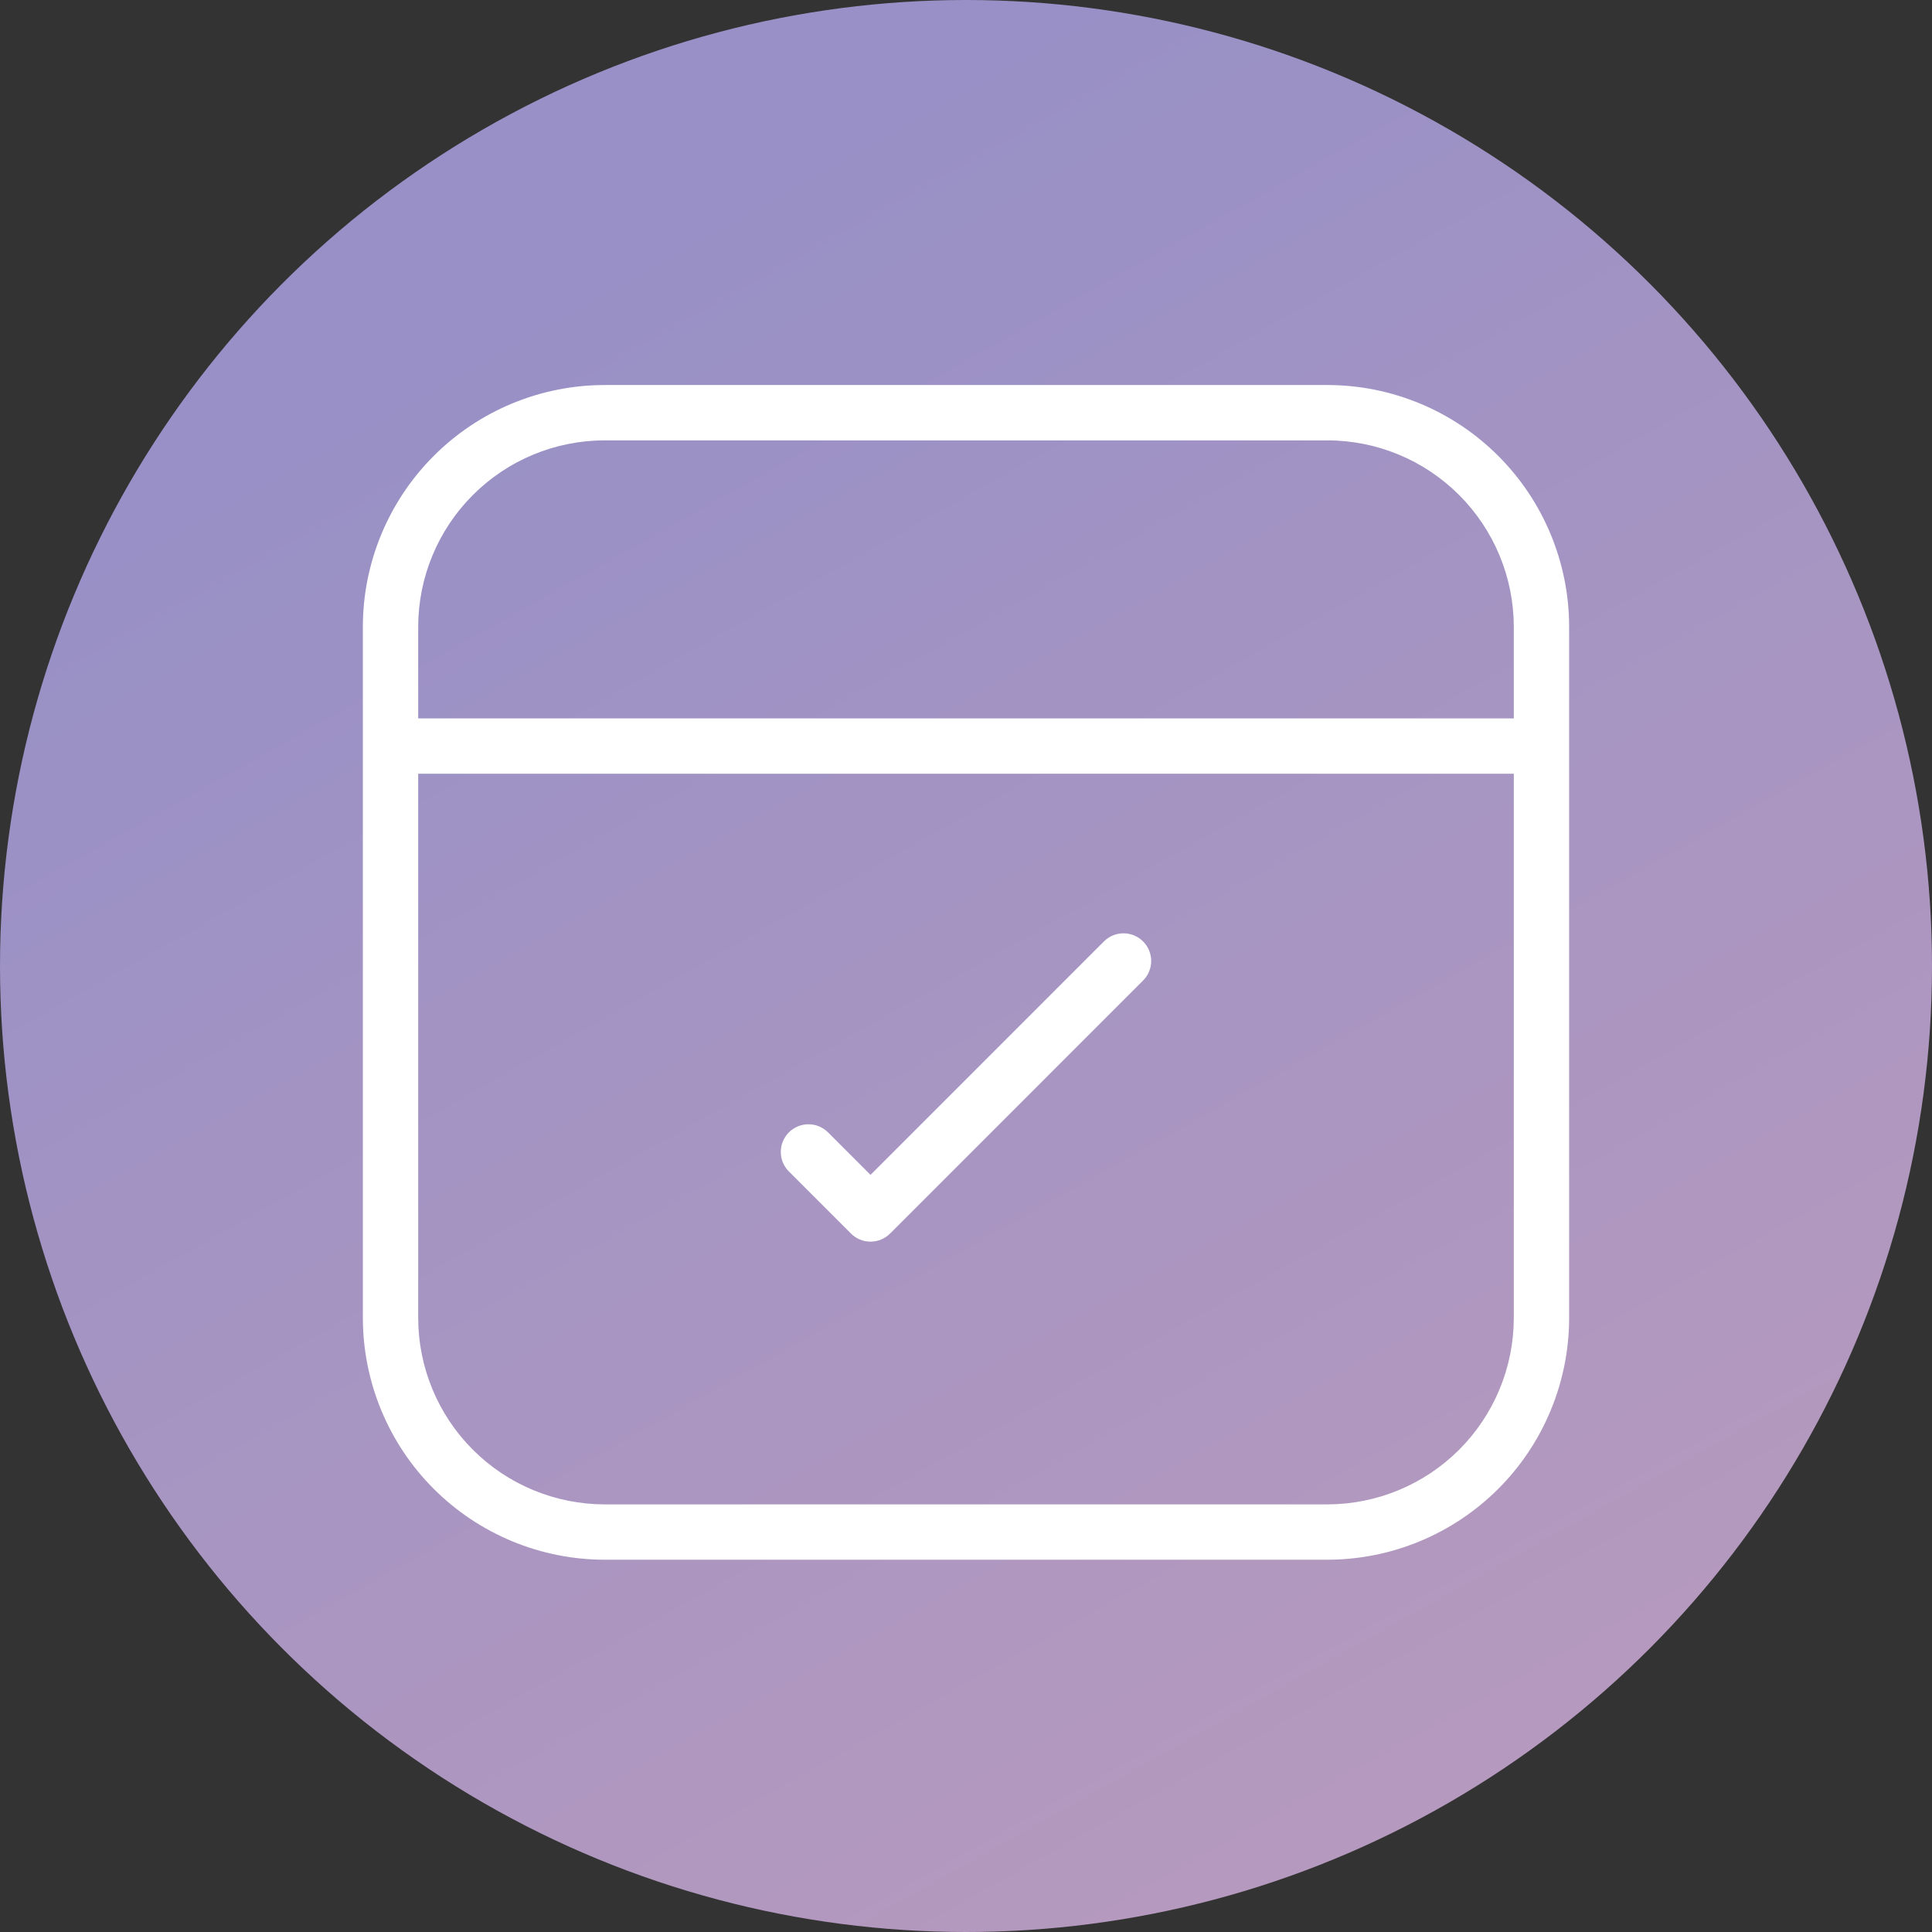
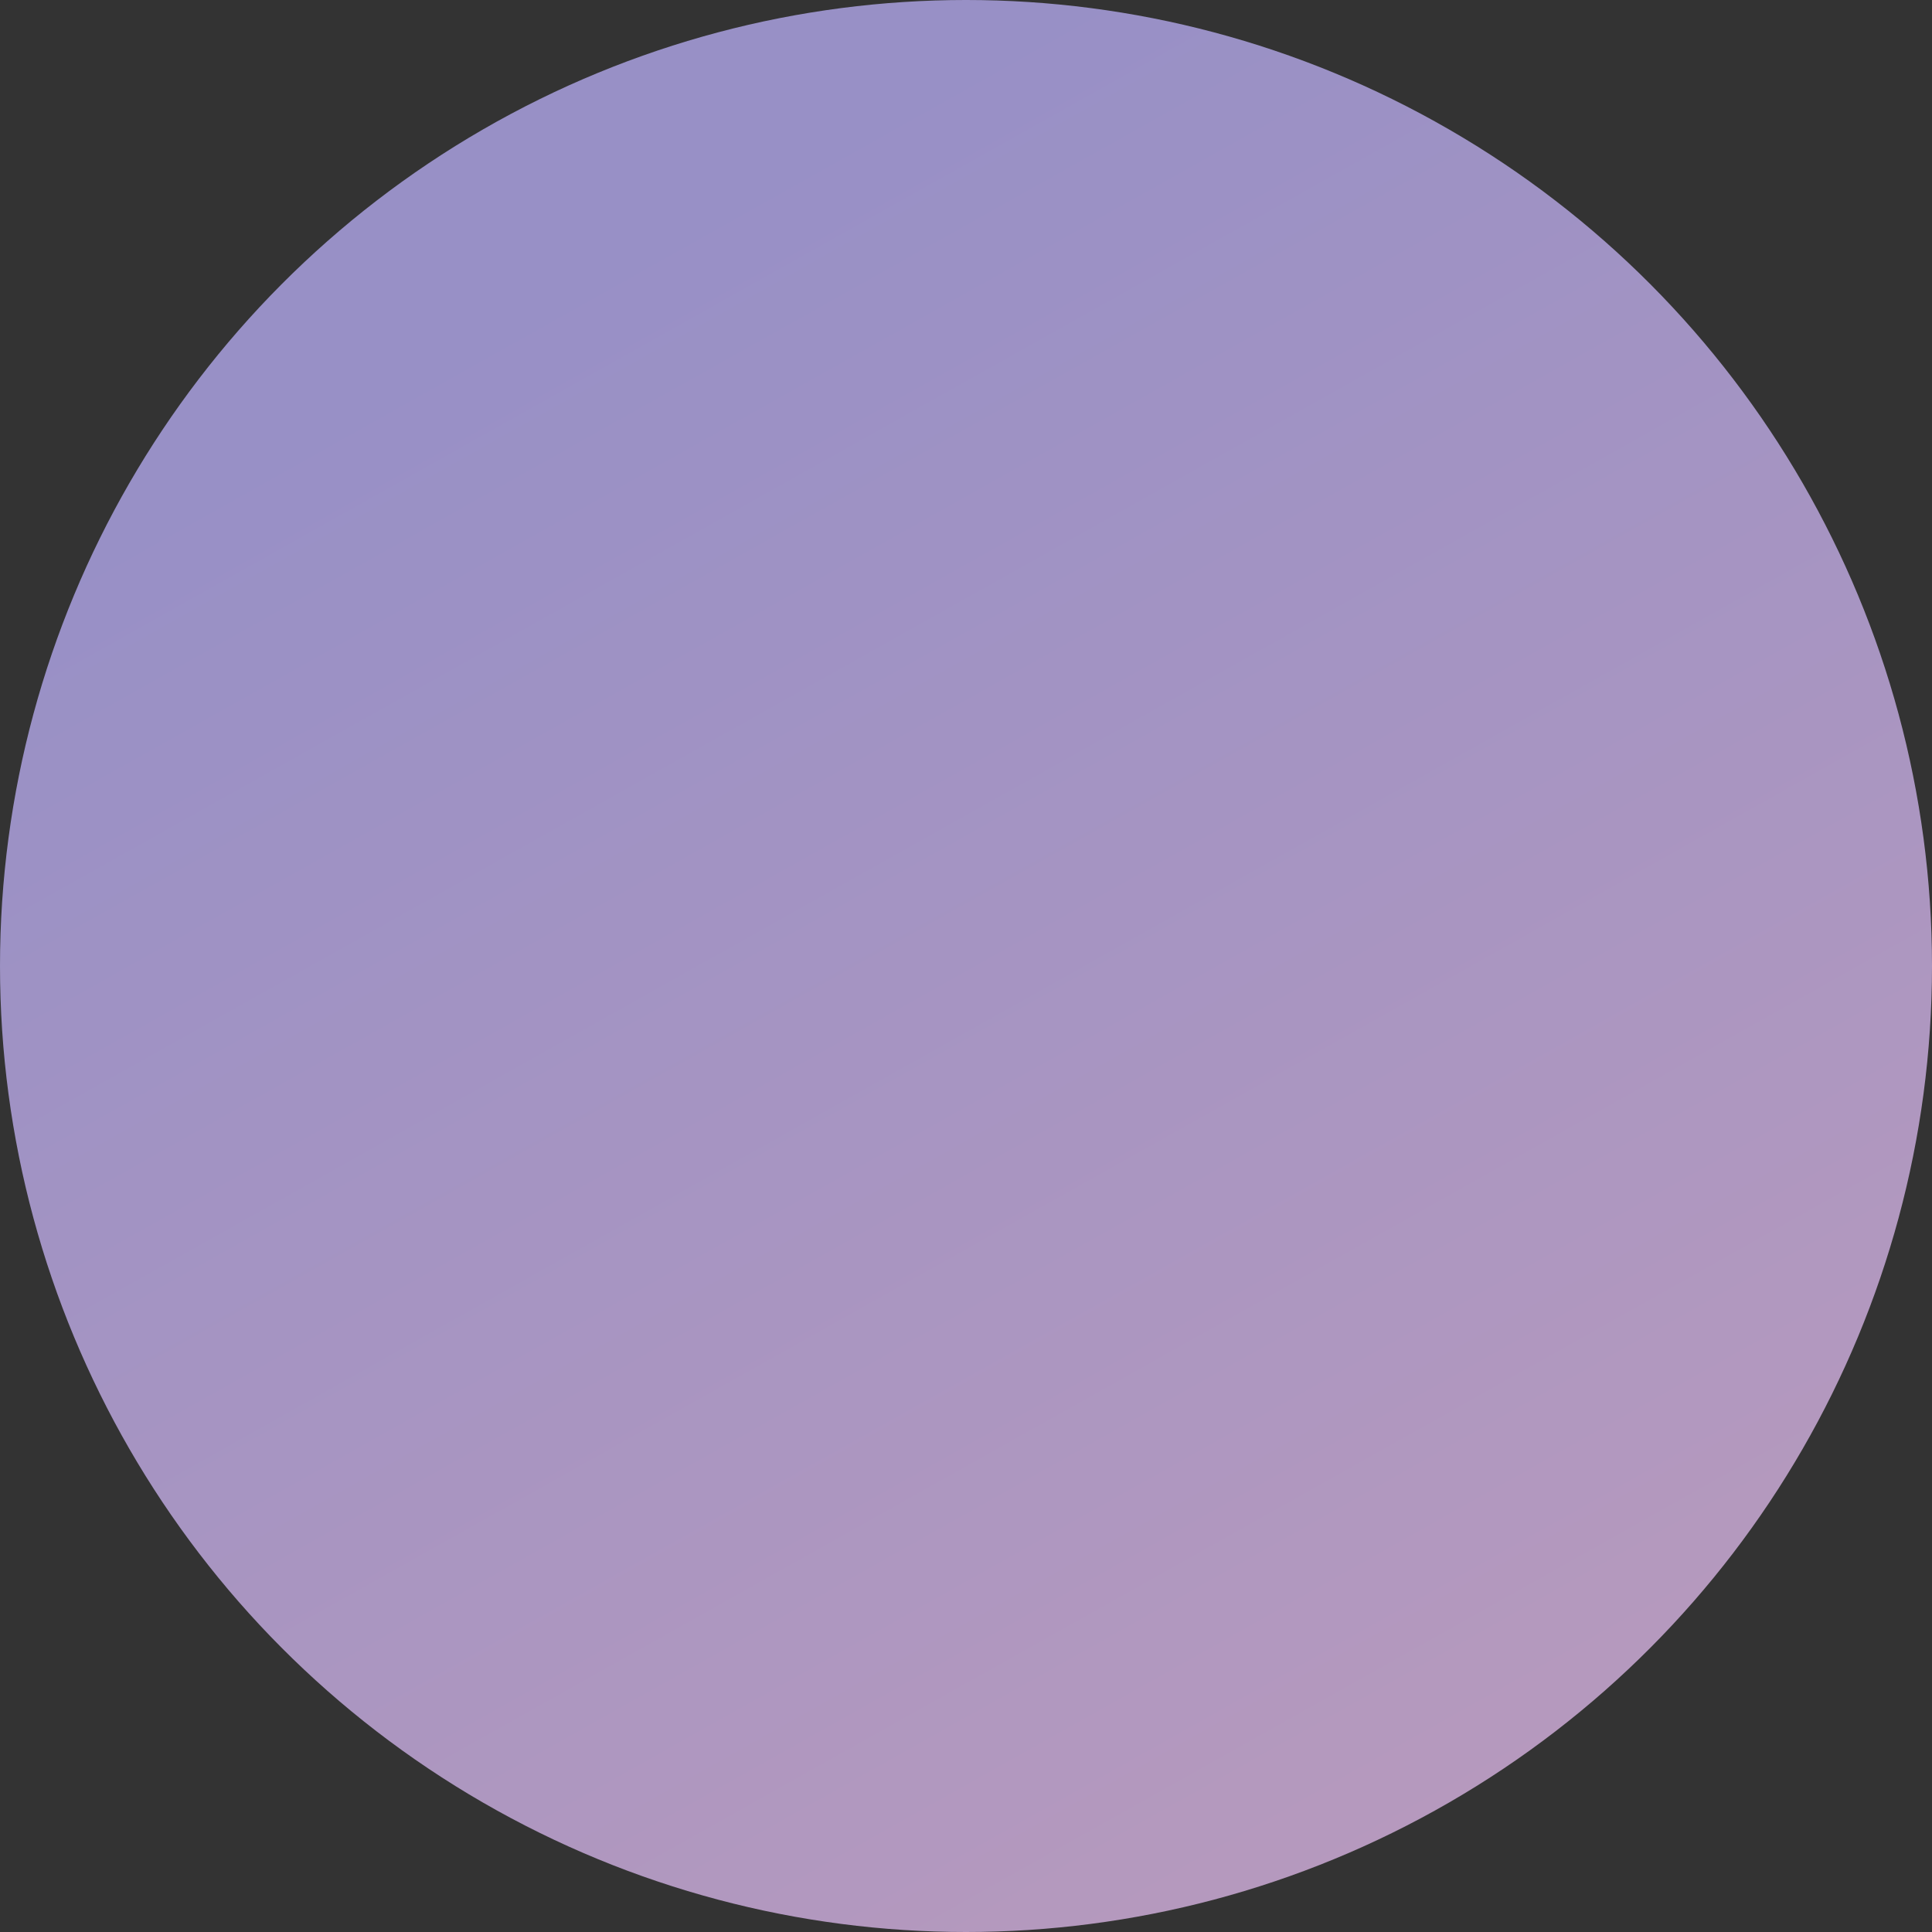
<svg xmlns="http://www.w3.org/2000/svg" width="48" height="48" viewBox="0 0 48 48" fill="none">
  <rect x="0" y="0" width="48" height="48" fill="#333333" stroke="none" />
  <circle cx="24" cy="24" r="24" fill="url(#paint0_linear)" />
-   <path d="M32.979 9.566H15.021C13.428 9.567 11.902 10.201 10.776 11.327C9.65 12.453 9.017 13.979 9.015 15.571V32.745C9.017 34.337 9.65 35.864 10.776 36.99C11.902 38.115 13.428 38.749 15.021 38.751H32.979C34.572 38.749 36.098 38.115 37.224 36.99C38.35 35.864 38.983 34.337 38.985 32.745V15.571C38.983 13.979 38.35 12.453 37.224 11.327C36.098 10.201 34.572 9.567 32.979 9.566ZM15.021 10.941H32.979C34.207 10.942 35.384 11.43 36.252 12.299C37.12 13.167 37.608 14.344 37.61 15.571V17.848H10.39V15.571C10.392 14.344 10.88 13.167 11.748 12.299C12.616 11.43 13.793 10.942 15.021 10.941H15.021ZM32.979 37.376H15.021C13.793 37.374 12.616 36.886 11.748 36.018C10.88 35.15 10.392 33.973 10.39 32.745V19.223H37.61V32.745C37.608 33.973 37.12 35.15 36.252 36.018C35.384 36.886 34.207 37.374 32.979 37.376Z" fill="white" />
-   <path d="M27.427 23.389L21.628 29.189L20.573 28.134C20.509 28.07 20.433 28.019 20.35 27.985C20.266 27.95 20.177 27.932 20.087 27.932C19.996 27.932 19.907 27.95 19.823 27.984C19.74 28.019 19.664 28.07 19.6 28.133C19.536 28.197 19.485 28.273 19.451 28.357C19.416 28.44 19.398 28.53 19.399 28.62C19.399 28.71 19.416 28.8 19.451 28.883C19.486 28.967 19.537 29.043 19.601 29.106L21.142 30.647C21.205 30.711 21.281 30.761 21.365 30.796C21.448 30.831 21.537 30.848 21.628 30.848C21.718 30.848 21.807 30.831 21.891 30.796C21.974 30.761 22.05 30.711 22.114 30.647L28.399 24.361C28.463 24.297 28.514 24.222 28.548 24.138C28.583 24.055 28.601 23.965 28.601 23.875C28.601 23.785 28.583 23.696 28.548 23.612C28.514 23.529 28.463 23.453 28.399 23.389C28.335 23.325 28.26 23.275 28.176 23.24C28.093 23.206 28.003 23.188 27.913 23.188C27.823 23.188 27.733 23.206 27.65 23.24C27.567 23.275 27.491 23.325 27.427 23.389Z" fill="white" />
  <defs>
    <linearGradient id="paint0_linear" x1="14" y1="7" x2="37" y2="48" gradientUnits="userSpaceOnUse">
      <stop stop-color="#9890C6" />
      <stop offset="1" stop-color="#B89ABD" />
    </linearGradient>
  </defs>
</svg>